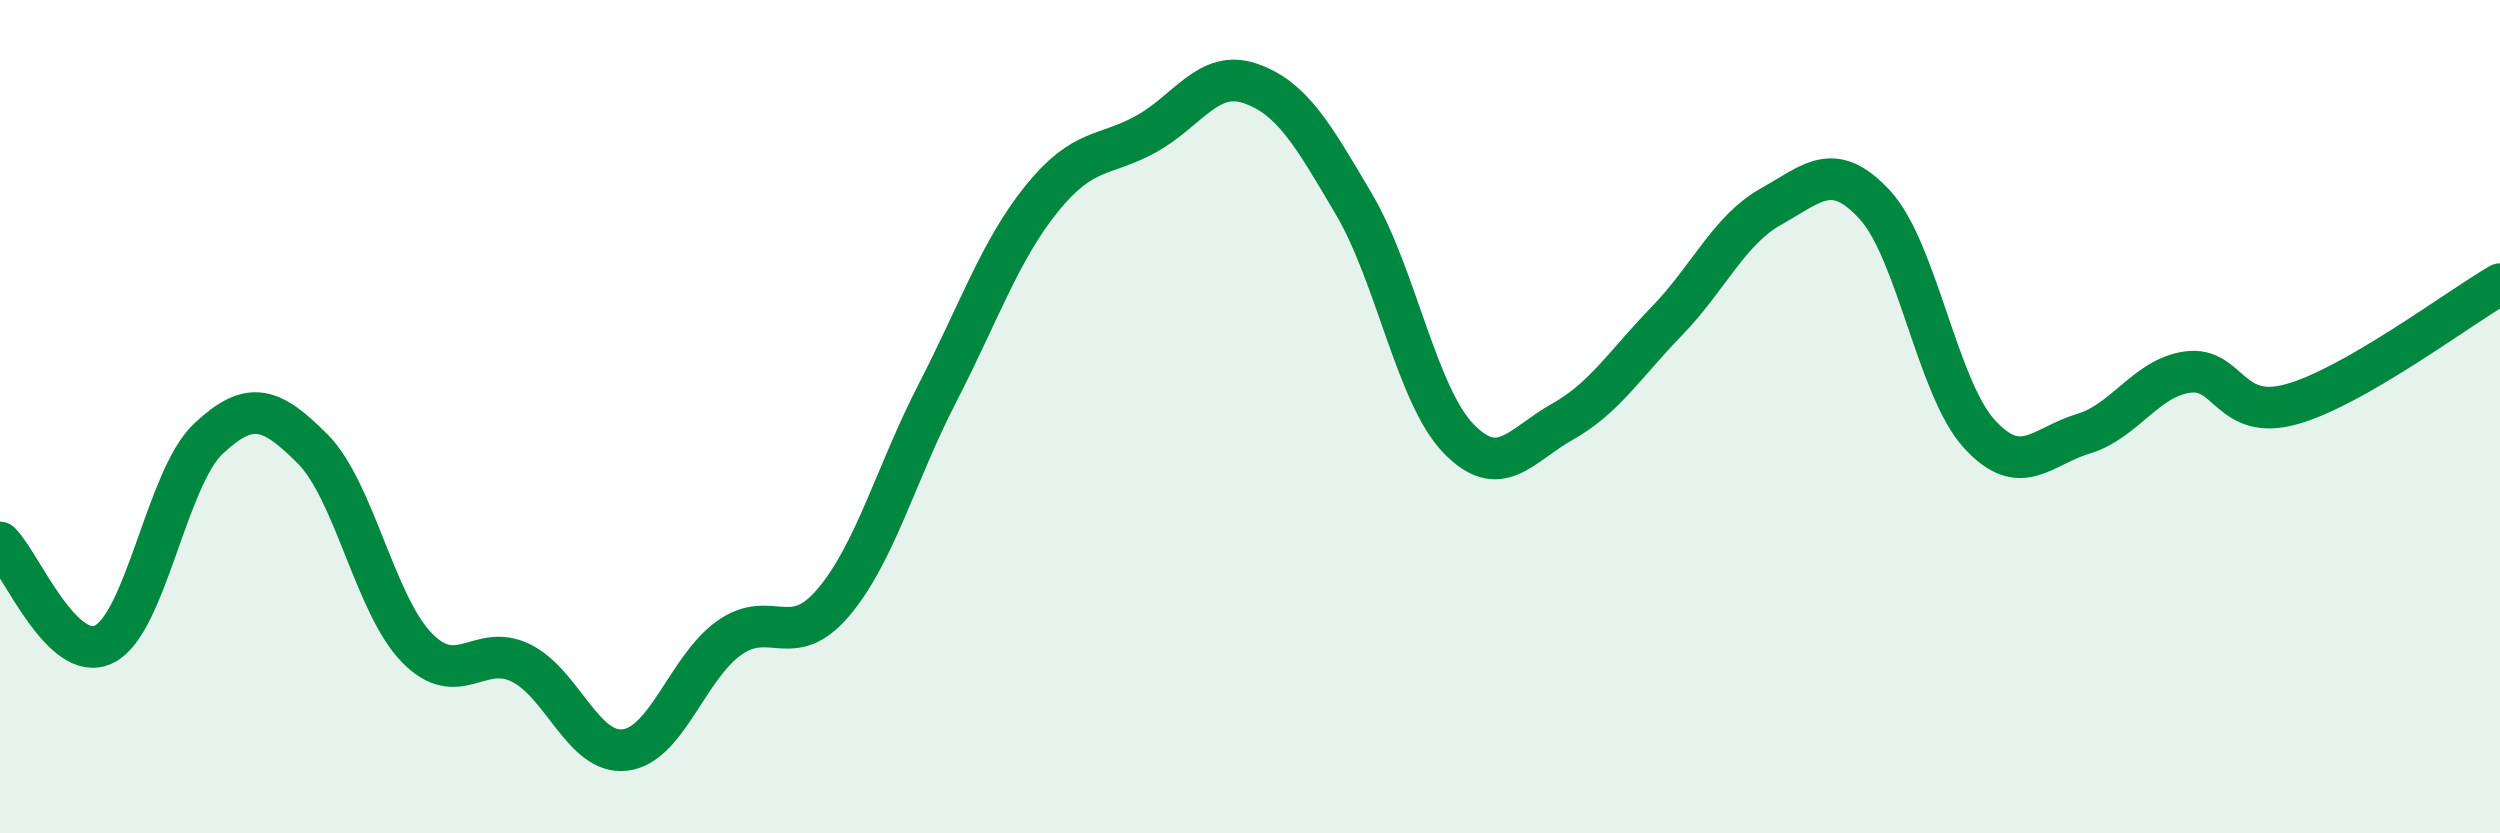
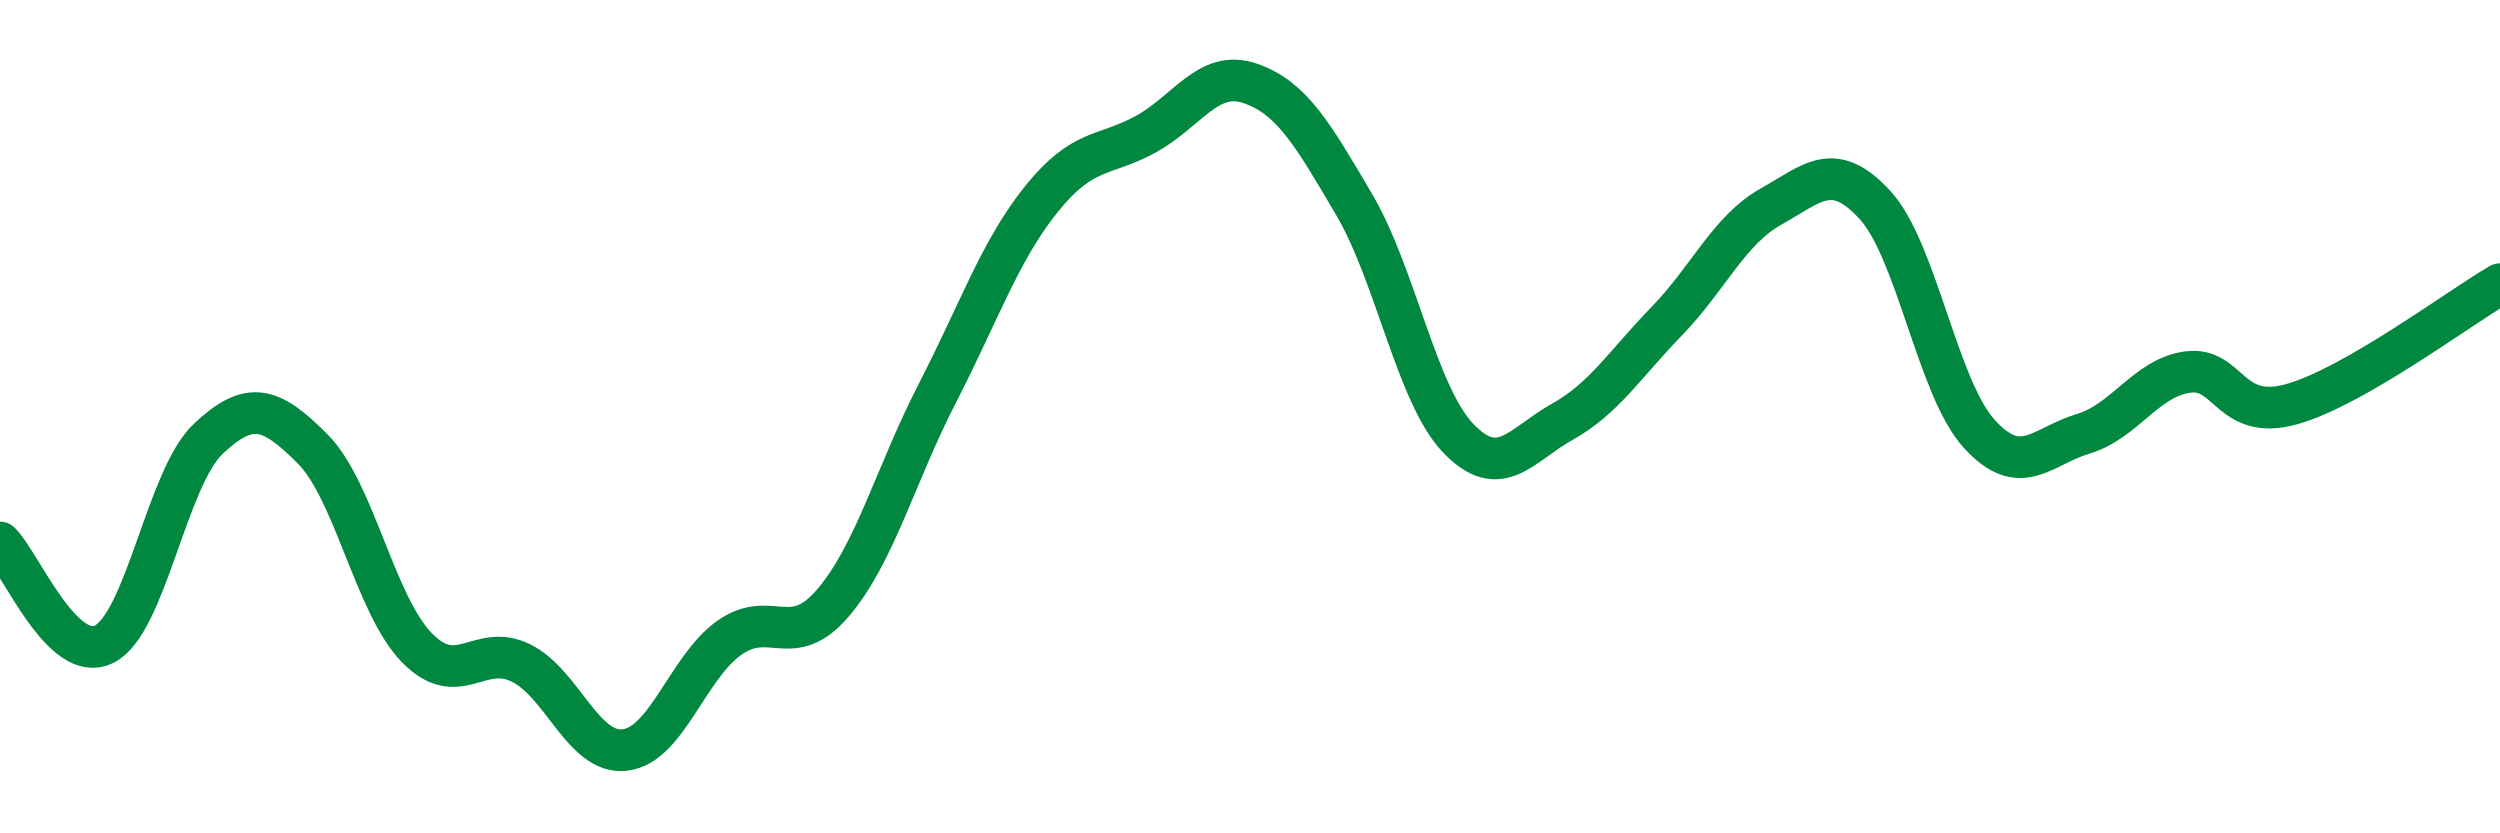
<svg xmlns="http://www.w3.org/2000/svg" width="60" height="20" viewBox="0 0 60 20">
-   <path d="M 0,13.02 C 0.5,13.51 1.5,15.96 2.5,15.46 C 3.5,14.96 4,11.47 5,10.53 C 6,9.59 6.5,9.77 7.5,10.77 C 8.5,11.77 9,14.51 10,15.54 C 11,16.57 11.5,15.42 12.5,15.91 C 13.5,16.4 14,18.12 15,18 C 16,17.88 16.5,16.02 17.5,15.31 C 18.5,14.6 19,15.64 20,14.46 C 21,13.28 21.5,11.37 22.5,9.43 C 23.5,7.49 24,6.01 25,4.77 C 26,3.53 26.5,3.77 27.5,3.22 C 28.5,2.67 29,1.66 30,2 C 31,2.34 31.5,3.21 32.5,4.91 C 33.5,6.61 34,9.48 35,10.52 C 36,11.56 36.5,10.68 37.5,10.12 C 38.5,9.56 39,8.74 40,7.71 C 41,6.68 41.5,5.52 42.5,4.96 C 43.5,4.4 44,3.83 45,4.92 C 46,6.01 46.5,9.31 47.5,10.41 C 48.5,11.51 49,10.71 50,10.41 C 51,10.11 51.5,9.07 52.5,8.93 C 53.5,8.79 53.5,10.12 55,9.7 C 56.5,9.28 59,7.4 60,6.82L60 20L0 20Z" fill="#008740" opacity="0.1" stroke-linecap="round" stroke-linejoin="round" />
  <path d="M 0,13.02 C 0.5,13.51 1.5,15.96 2.5,15.46 C 3.5,14.96 4,11.47 5,10.53 C 6,9.59 6.5,9.77 7.5,10.77 C 8.5,11.77 9,14.51 10,15.54 C 11,16.57 11.5,15.42 12.5,15.91 C 13.5,16.4 14,18.12 15,18 C 16,17.88 16.5,16.02 17.5,15.31 C 18.5,14.6 19,15.64 20,14.46 C 21,13.28 21.5,11.37 22.5,9.43 C 23.5,7.49 24,6.01 25,4.77 C 26,3.53 26.5,3.77 27.5,3.22 C 28.5,2.67 29,1.66 30,2 C 31,2.34 31.5,3.21 32.5,4.91 C 33.5,6.61 34,9.48 35,10.52 C 36,11.56 36.5,10.68 37.5,10.12 C 38.5,9.56 39,8.74 40,7.71 C 41,6.68 41.5,5.52 42.5,4.96 C 43.5,4.4 44,3.83 45,4.92 C 46,6.01 46.5,9.31 47.5,10.41 C 48.5,11.51 49,10.71 50,10.41 C 51,10.11 51.5,9.07 52.5,8.93 C 53.5,8.79 53.5,10.12 55,9.7 C 56.5,9.28 59,7.4 60,6.82" stroke="#008740" stroke-width="1" fill="none" stroke-linecap="round" stroke-linejoin="round" />
</svg>